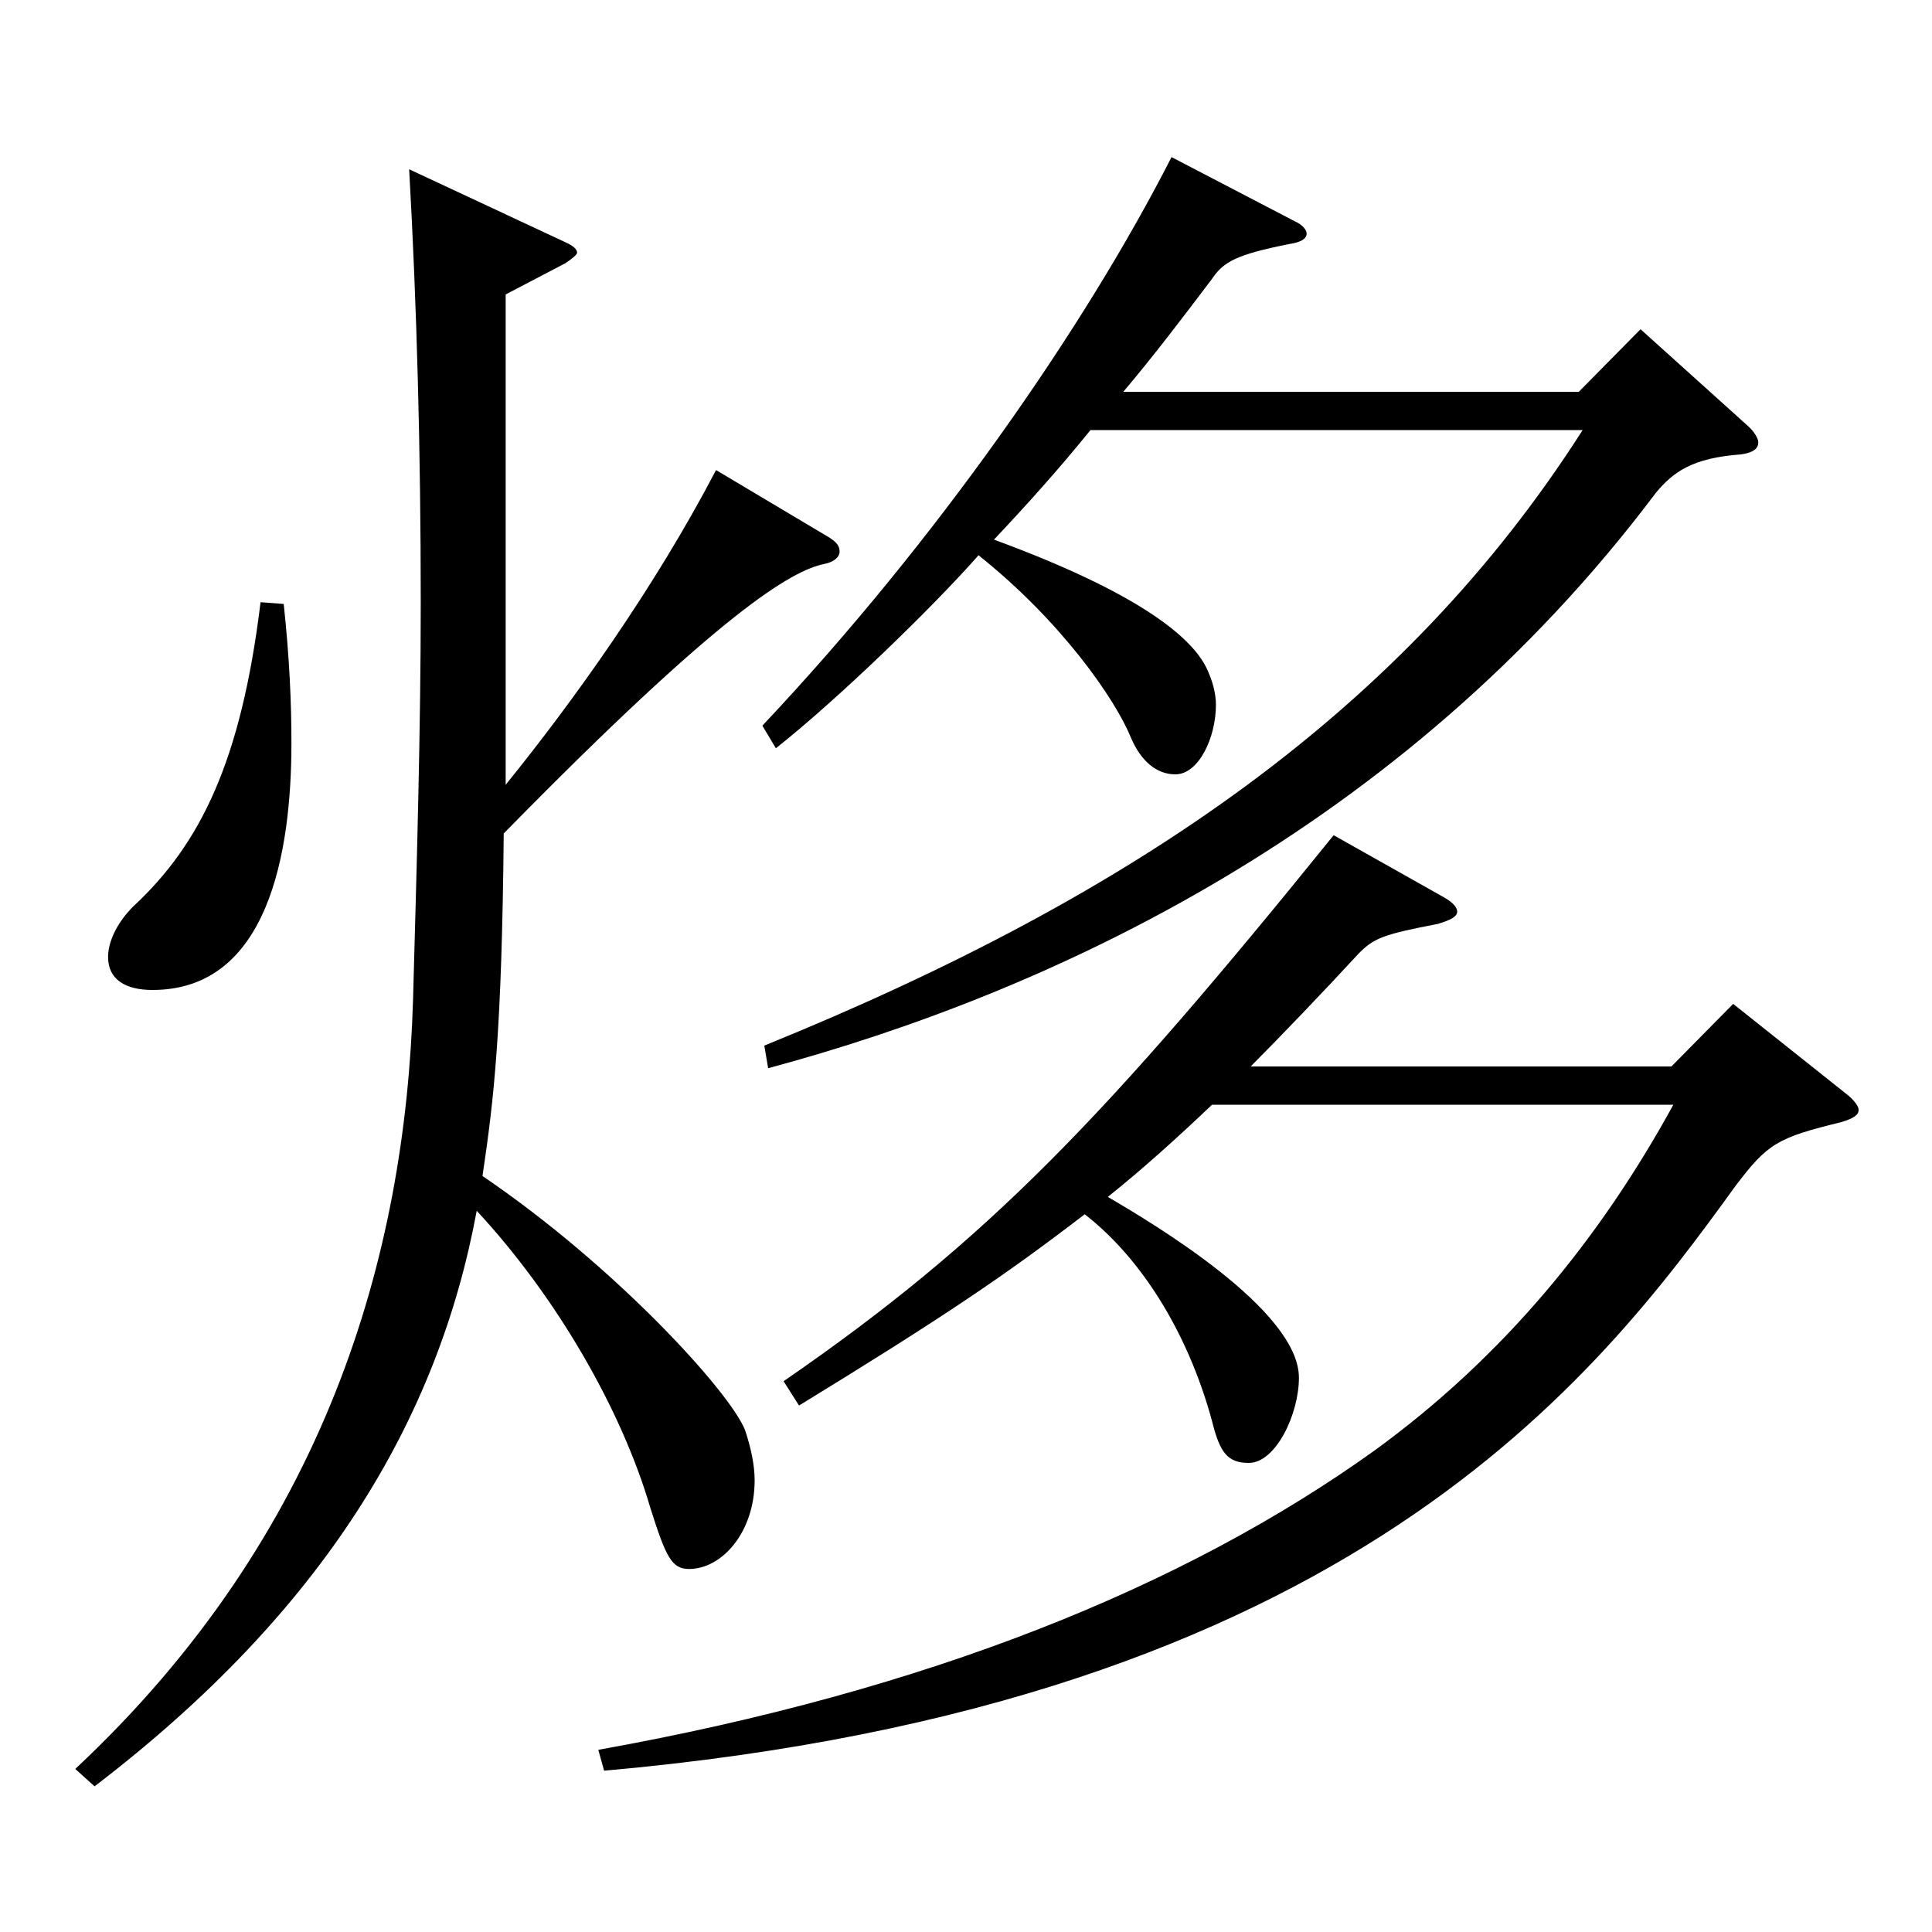
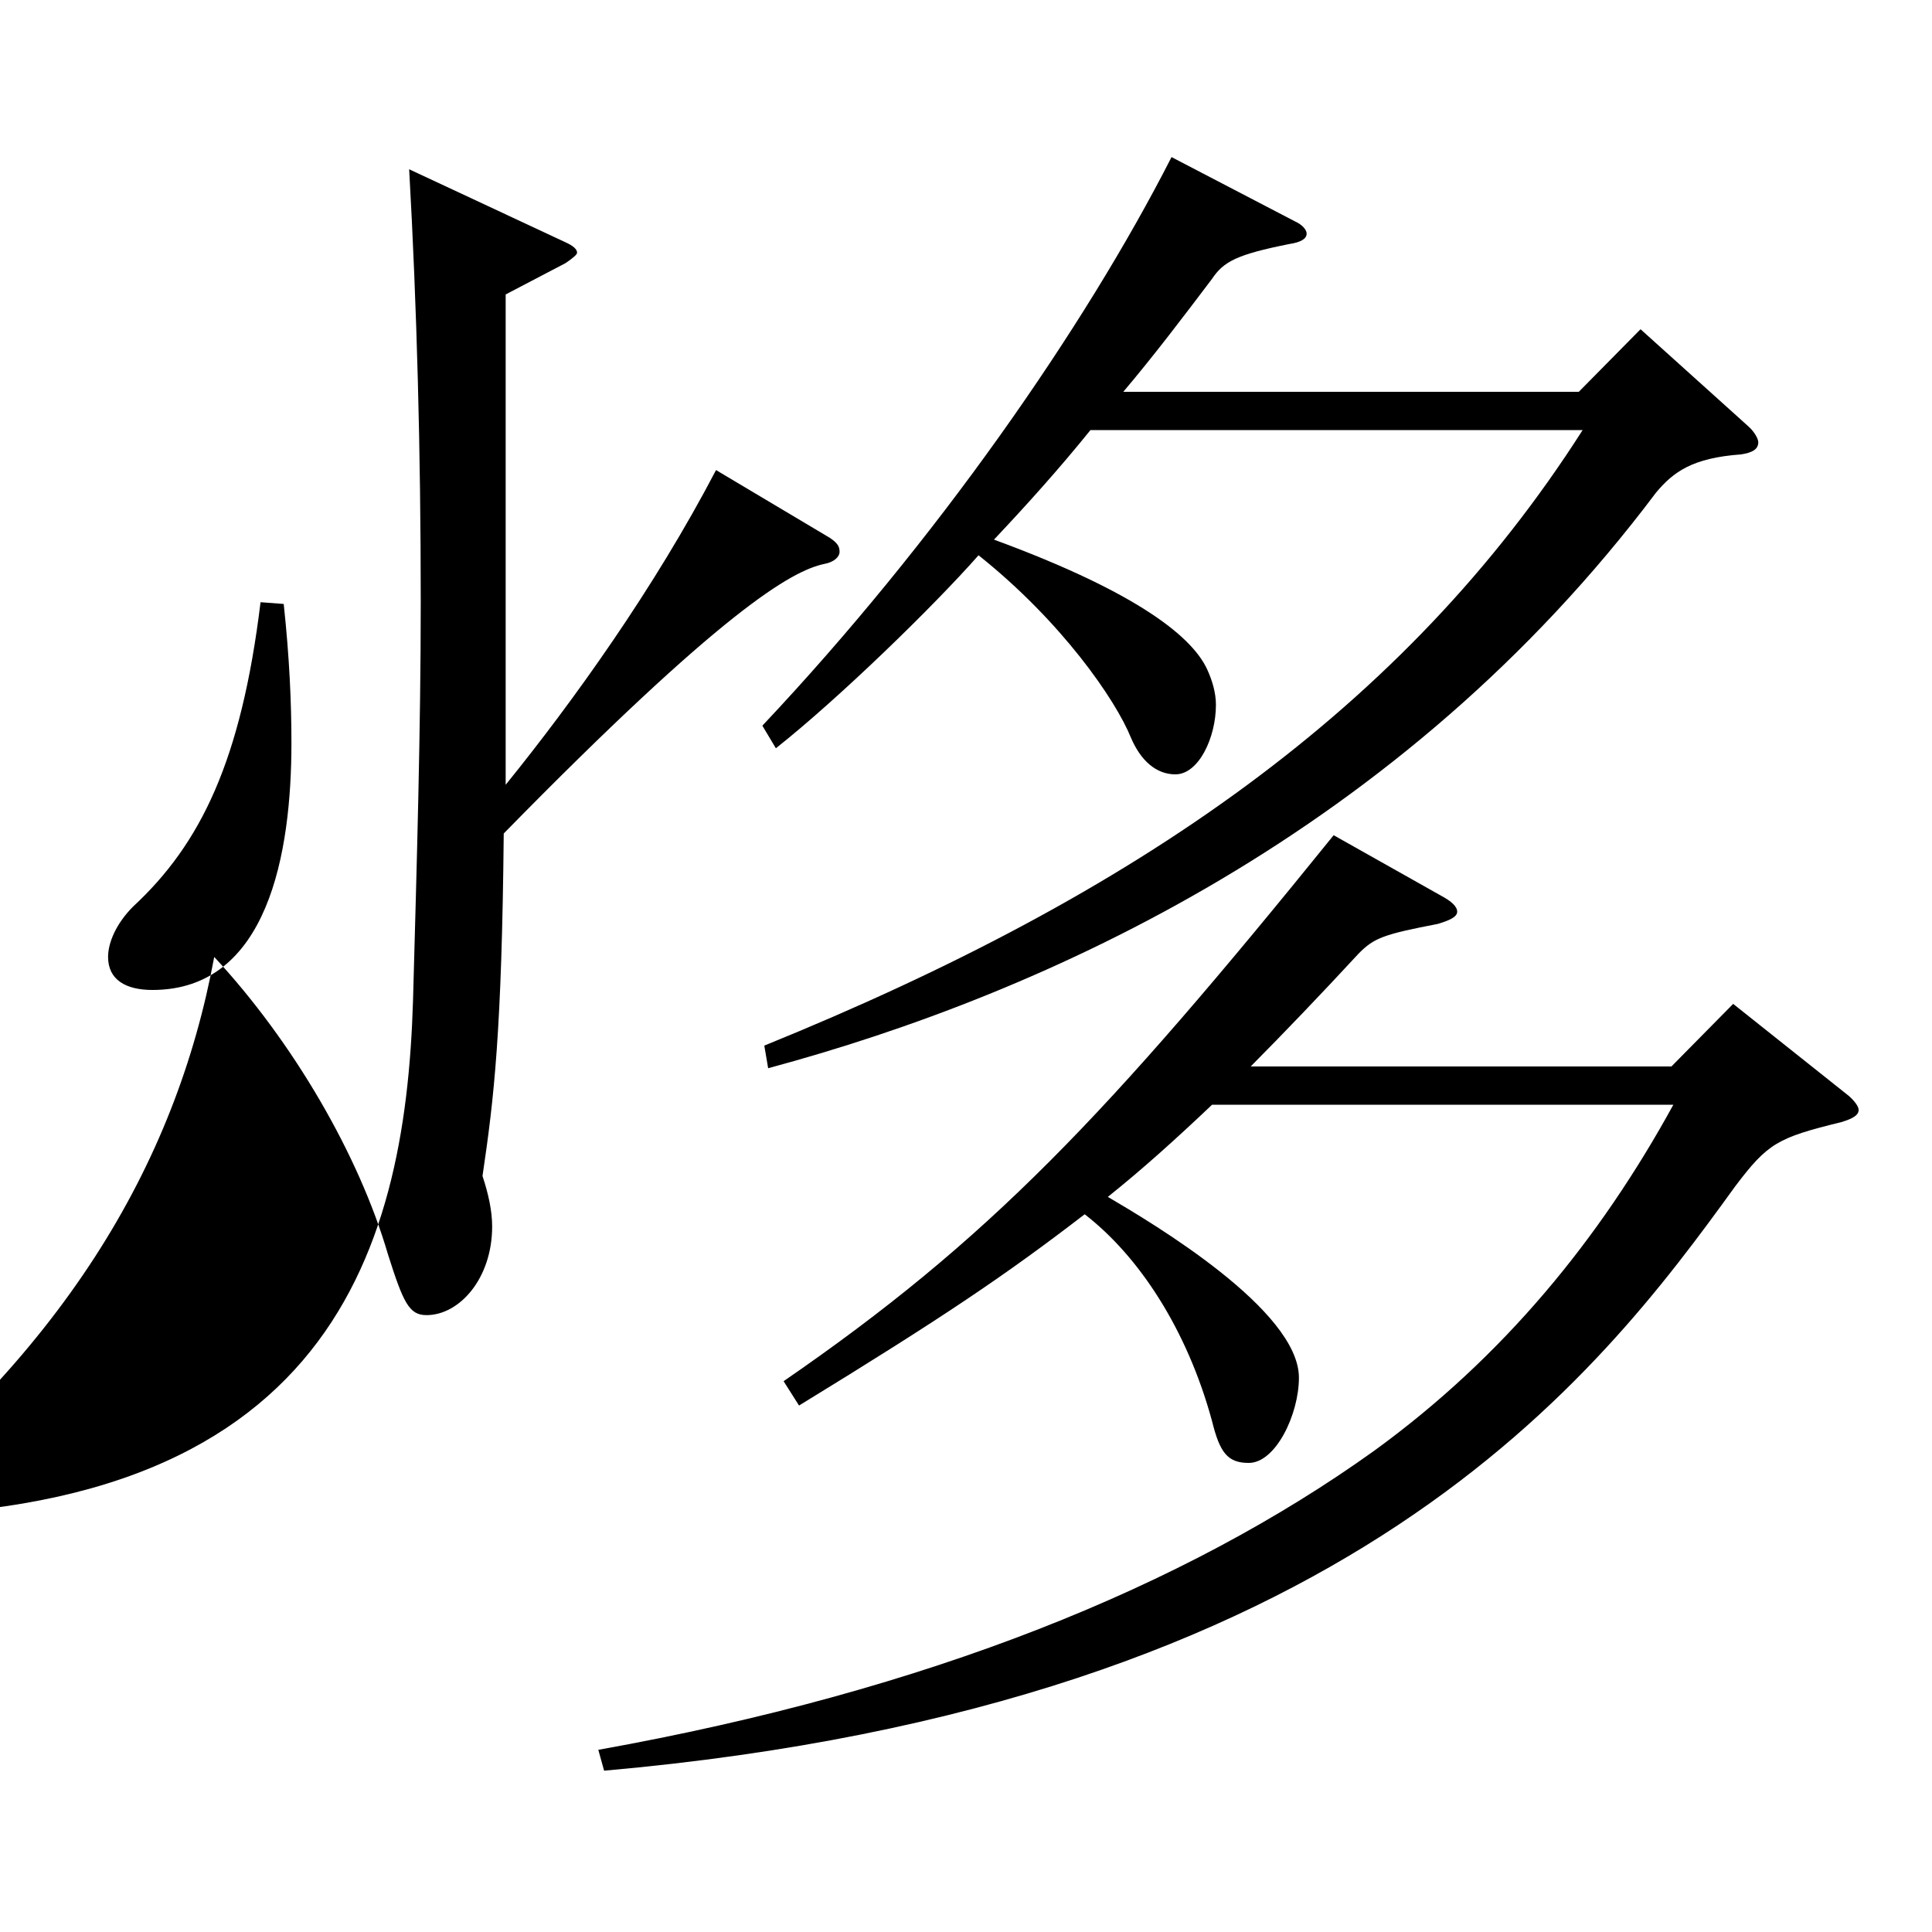
<svg xmlns="http://www.w3.org/2000/svg" version="1.1" id="图层_1" x="0px" y="0px" width="1000px" height="1000px" viewBox="0 0 1000 1000" enable-background="new 0 0 1000 1000" xml:space="preserve">
-   <path d="M261.732,406.207c34.965-43.2,76.923-101.699,108.891-162.899l58.94,35.101c3.996,2.699,4.995,4.5,4.995,7.199  c0,2.7-2.997,5.4-7.992,6.301c-16.983,3.6-52.947,24.299-165.833,139.498c-0.999,102.6-4.995,136.8-10.989,177.299  c68.931,46.8,127.871,111.6,135.863,131.399c2.997,9,4.995,18,4.995,26.1c0,27-16.983,45.9-33.966,45.9  c-8.991,0-11.988-6.3-19.979-31.5c-14.985-51.3-48.951-109.8-89.91-153.899c-19.979,108-78.92,206.999-197.8,297.898l-9.99-9  C168.826,794.104,209.785,650.105,213.78,517.807c1.998-72,3.996-140.399,3.996-206.1c0-78.299-1.998-152.998-5.994-224.098  l80.919,37.8c3.996,1.8,5.994,3.6,5.994,5.399c0,0.9-1.998,2.7-5.994,5.4l-30.969,16.199V406.207z M146.849,312.607  c2.996,27.9,3.995,51.3,3.995,72c0,56.699-11.987,127.799-71.927,127.799c-13.986,0-22.978-5.4-22.978-17.1  c0-7.2,3.996-17.101,12.987-26.101c34.965-32.399,55.943-75.599,65.934-157.499L146.849,312.607z M746.244,463.807  c4.995,2.7,7.991,5.399,7.991,8.1s-3.995,4.5-9.989,6.3c-27.972,5.4-32.967,7.2-40.959,15.3c-19.979,21.601-38.961,41.4-55.943,58.5  h217.78l31.968-32.399l59.939,47.699c2.997,2.7,4.995,5.4,4.995,7.2c0,2.7-2.997,4.5-8.991,6.3c-32.967,8.1-37.962,10.8-54.944,33.3  c-70.929,98.1-198.8,268.198-585.41,302.398l-2.997-10.801c170.828-30.6,303.694-84.599,401.596-154.799  c66.933-48.6,116.882-109.799,154.844-179.099h-238.76c-18.98,18-35.963,33.3-53.945,47.7c22.977,13.5,98.9,58.499,98.9,93.599  c0,18.9-11.988,44.1-25.974,44.1c-10.989,0-14.985-5.399-18.981-21.6c-12.986-47.699-37.961-85.499-65.933-107.099  c-40.959,31.499-72.927,53.1-147.852,98.999l-7.992-12.6c105.894-72.9,166.832-136.8,284.713-282.599L746.244,463.807z   M670.32,114.609c3.996,1.8,5.994,4.5,5.994,6.3c0,2.699-2.997,4.5-8.991,5.399c-26.973,5.4-33.966,9-39.96,18  c-14.984,19.8-29.97,39.6-45.953,58.5h235.763l31.968-32.4l55.943,50.4c2.997,2.699,4.995,6.3,4.995,8.1c0,3.6-2.997,5.4-8.991,6.3  c-24.975,1.8-34.965,9-43.956,19.8C725.265,430.507,541.45,514.206,397.596,552.906l-1.998-11.7  c192.806-78.3,331.665-174.599,423.572-318.598H564.427c-15.983,19.8-32.967,38.699-49.949,56.699  c75.924,27.9,103.896,51.3,110.889,68.399c1.997,4.5,3.995,10.8,3.995,17.101c0,17.1-8.99,35.999-20.979,35.999  c-9.99,0-17.981-7.199-22.977-18.899c-7.992-19.8-35.964-60.3-78.921-94.499c-22.977,26.1-71.927,73.799-104.894,99.898  l-6.993-11.699c89.909-95.399,166.832-206.099,211.786-294.299L670.32,114.609z" />
+   <path d="M261.732,406.207c34.965-43.2,76.923-101.699,108.891-162.899l58.94,35.101c3.996,2.699,4.995,4.5,4.995,7.199  c0,2.7-2.997,5.4-7.992,6.301c-16.983,3.6-52.947,24.299-165.833,139.498c-0.999,102.6-4.995,136.8-10.989,177.299  c2.997,9,4.995,18,4.995,26.1c0,27-16.983,45.9-33.966,45.9  c-8.991,0-11.988-6.3-19.979-31.5c-14.985-51.3-48.951-109.8-89.91-153.899c-19.979,108-78.92,206.999-197.8,297.898l-9.99-9  C168.826,794.104,209.785,650.105,213.78,517.807c1.998-72,3.996-140.399,3.996-206.1c0-78.299-1.998-152.998-5.994-224.098  l80.919,37.8c3.996,1.8,5.994,3.6,5.994,5.399c0,0.9-1.998,2.7-5.994,5.4l-30.969,16.199V406.207z M146.849,312.607  c2.996,27.9,3.995,51.3,3.995,72c0,56.699-11.987,127.799-71.927,127.799c-13.986,0-22.978-5.4-22.978-17.1  c0-7.2,3.996-17.101,12.987-26.101c34.965-32.399,55.943-75.599,65.934-157.499L146.849,312.607z M746.244,463.807  c4.995,2.7,7.991,5.399,7.991,8.1s-3.995,4.5-9.989,6.3c-27.972,5.4-32.967,7.2-40.959,15.3c-19.979,21.601-38.961,41.4-55.943,58.5  h217.78l31.968-32.399l59.939,47.699c2.997,2.7,4.995,5.4,4.995,7.2c0,2.7-2.997,4.5-8.991,6.3c-32.967,8.1-37.962,10.8-54.944,33.3  c-70.929,98.1-198.8,268.198-585.41,302.398l-2.997-10.801c170.828-30.6,303.694-84.599,401.596-154.799  c66.933-48.6,116.882-109.799,154.844-179.099h-238.76c-18.98,18-35.963,33.3-53.945,47.7c22.977,13.5,98.9,58.499,98.9,93.599  c0,18.9-11.988,44.1-25.974,44.1c-10.989,0-14.985-5.399-18.981-21.6c-12.986-47.699-37.961-85.499-65.933-107.099  c-40.959,31.499-72.927,53.1-147.852,98.999l-7.992-12.6c105.894-72.9,166.832-136.8,284.713-282.599L746.244,463.807z   M670.32,114.609c3.996,1.8,5.994,4.5,5.994,6.3c0,2.699-2.997,4.5-8.991,5.399c-26.973,5.4-33.966,9-39.96,18  c-14.984,19.8-29.97,39.6-45.953,58.5h235.763l31.968-32.4l55.943,50.4c2.997,2.699,4.995,6.3,4.995,8.1c0,3.6-2.997,5.4-8.991,6.3  c-24.975,1.8-34.965,9-43.956,19.8C725.265,430.507,541.45,514.206,397.596,552.906l-1.998-11.7  c192.806-78.3,331.665-174.599,423.572-318.598H564.427c-15.983,19.8-32.967,38.699-49.949,56.699  c75.924,27.9,103.896,51.3,110.889,68.399c1.997,4.5,3.995,10.8,3.995,17.101c0,17.1-8.99,35.999-20.979,35.999  c-9.99,0-17.981-7.199-22.977-18.899c-7.992-19.8-35.964-60.3-78.921-94.499c-22.977,26.1-71.927,73.799-104.894,99.898  l-6.993-11.699c89.909-95.399,166.832-206.099,211.786-294.299L670.32,114.609z" />
</svg>